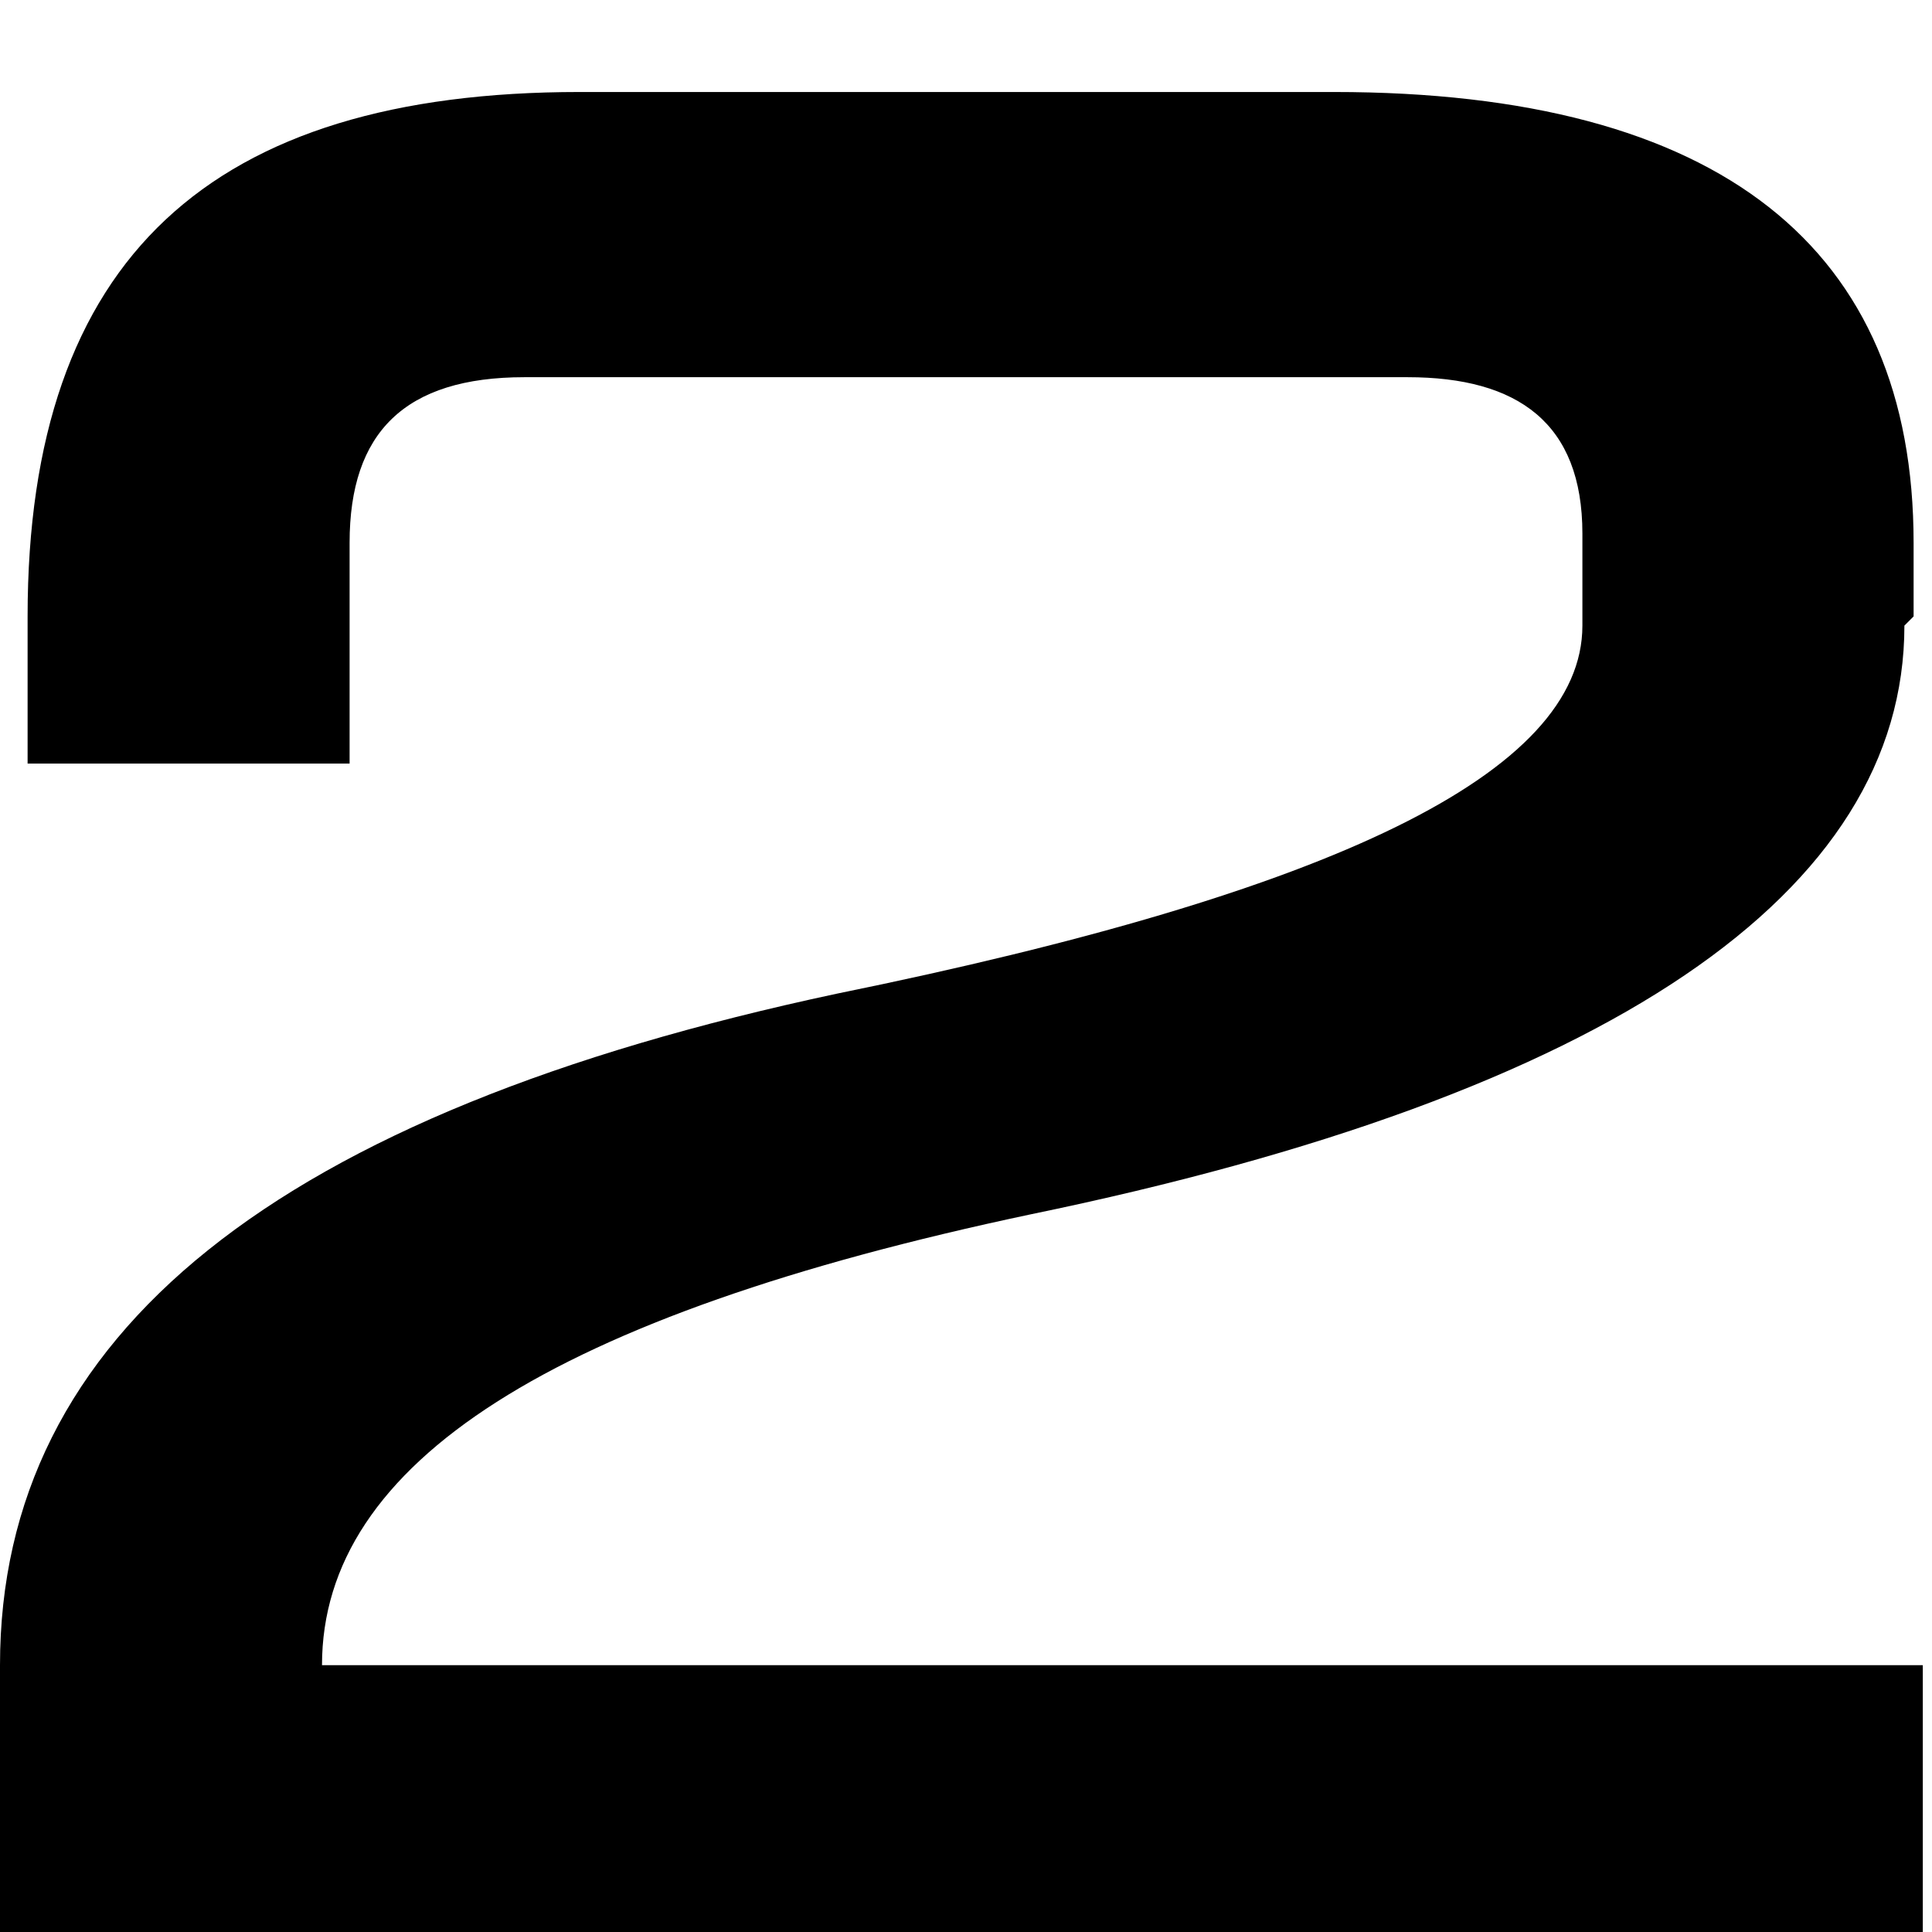
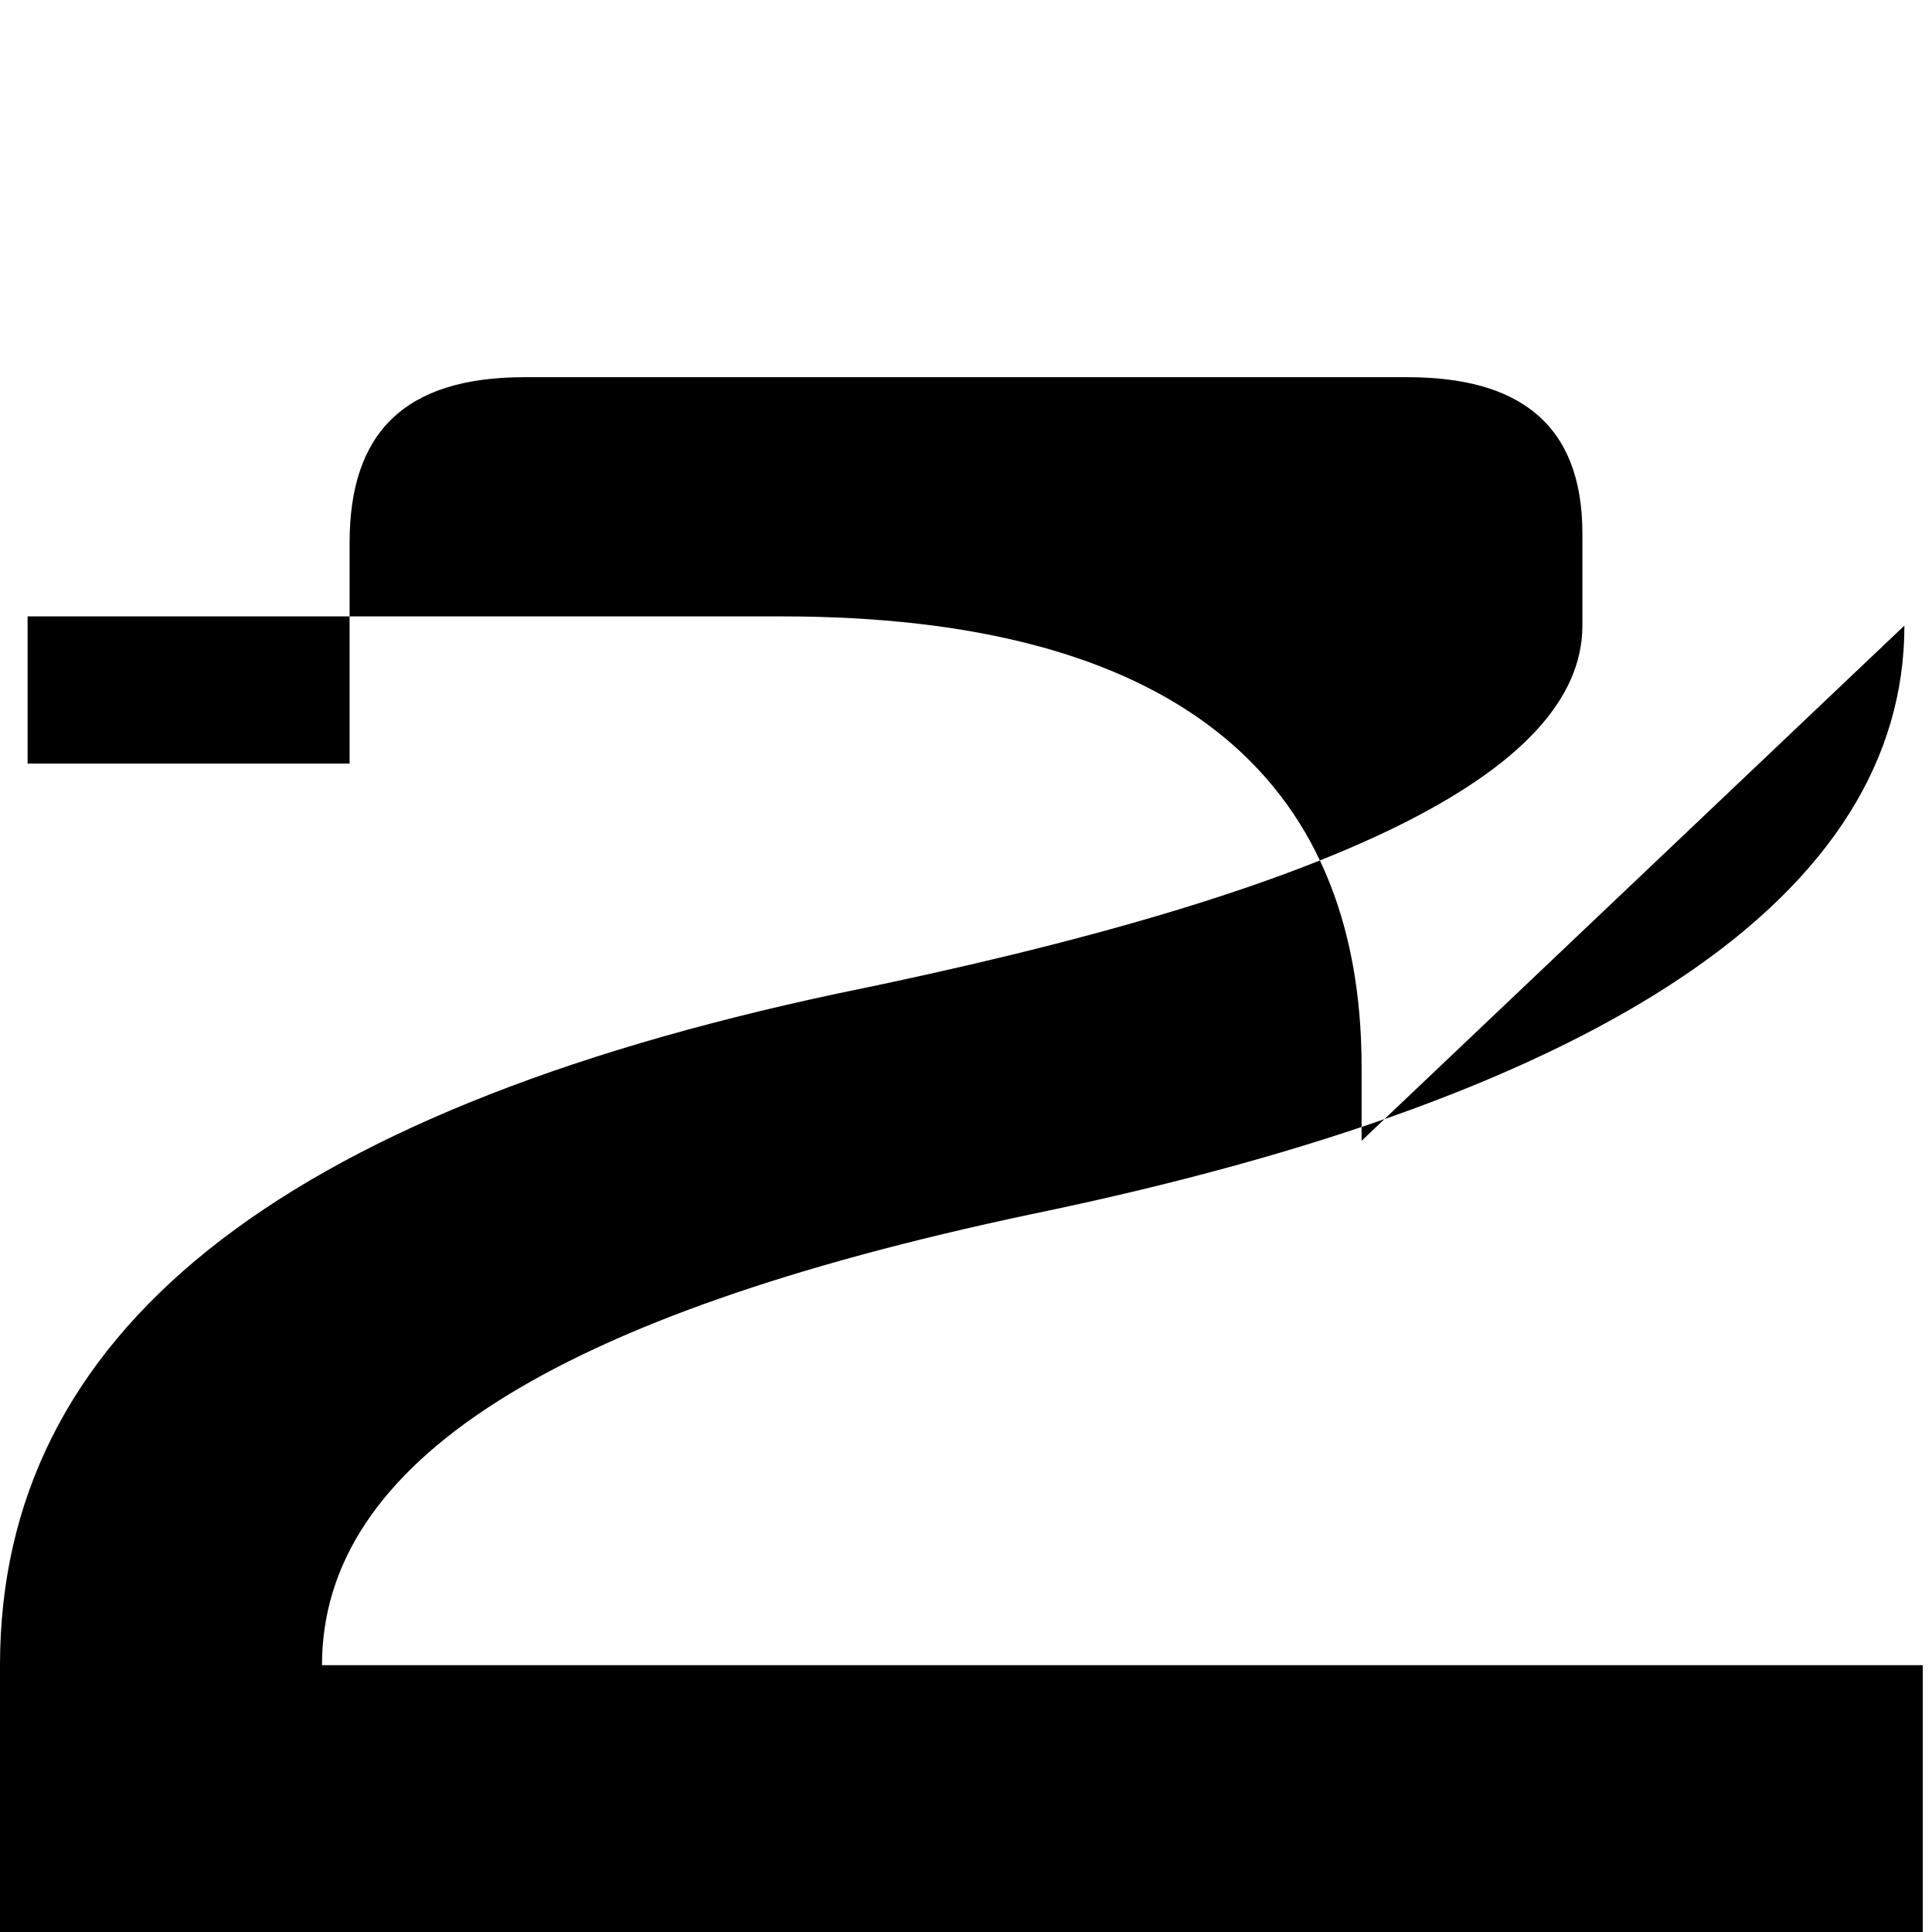
<svg xmlns="http://www.w3.org/2000/svg" id="_レイヤー_1" data-name="レイヤー_1" version="1.1" viewBox="0 0 21 21">
-   <path id="_パス_1445" data-name="パス_1445" d="M20.7,6.8c0,2.9-3.2,5.1-9.5,6.4-5.2,1.1-7.7,2.7-7.7,4.9h17.4v3H0v-3C0,14.5,3,12.1,9.1,10.8c5.4-1.1,8.1-2.4,8.1-4v-1c0-1.2-.7-1.7-1.9-1.7H5.7c-1.3,0-1.9.6-1.9,1.8v2.4H.3v-1.6C.3,2.8,2.3,1,6.3,1h8.2c4.2,0,6.3,1.7,6.3,4.9v.8Z" />
+   <path id="_パス_1445" data-name="パス_1445" d="M20.7,6.8c0,2.9-3.2,5.1-9.5,6.4-5.2,1.1-7.7,2.7-7.7,4.9h17.4v3H0v-3C0,14.5,3,12.1,9.1,10.8c5.4-1.1,8.1-2.4,8.1-4v-1c0-1.2-.7-1.7-1.9-1.7H5.7c-1.3,0-1.9.6-1.9,1.8v2.4H.3v-1.6h8.2c4.2,0,6.3,1.7,6.3,4.9v.8Z" />
</svg>